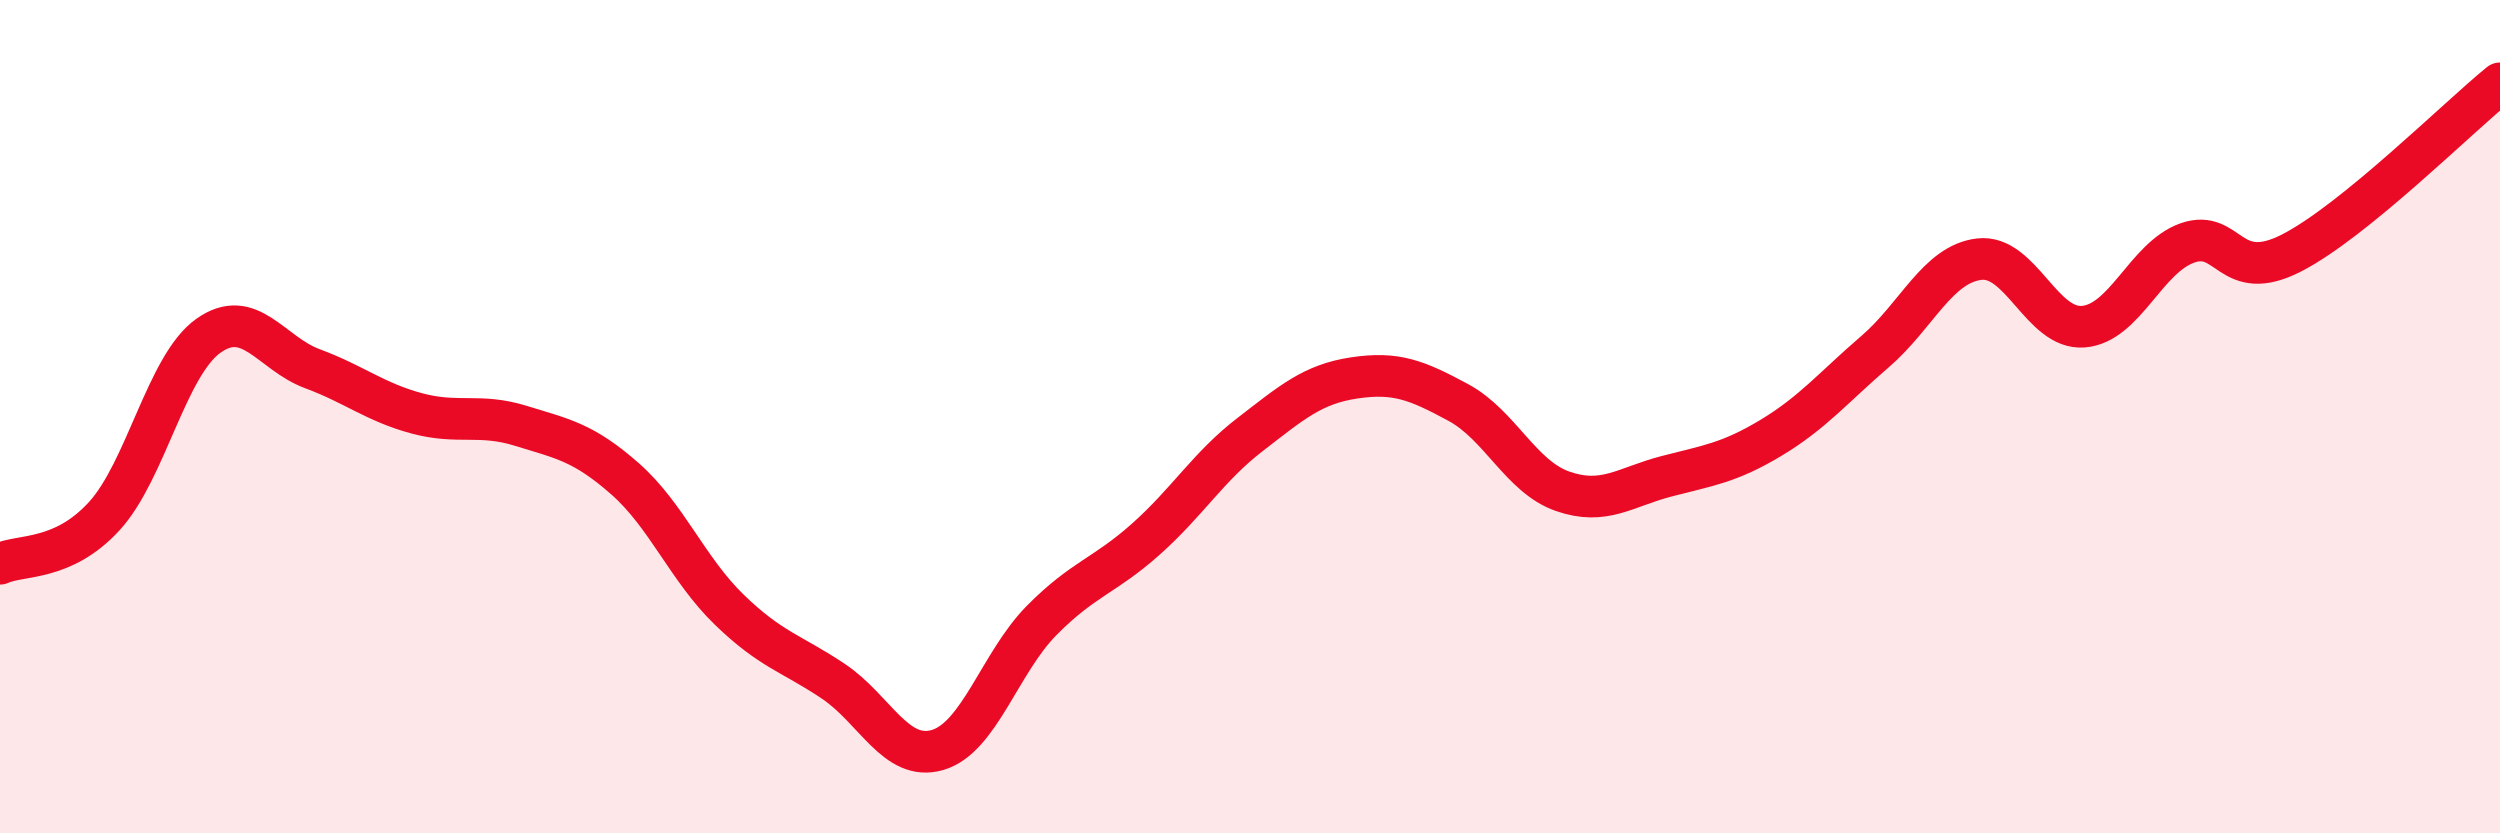
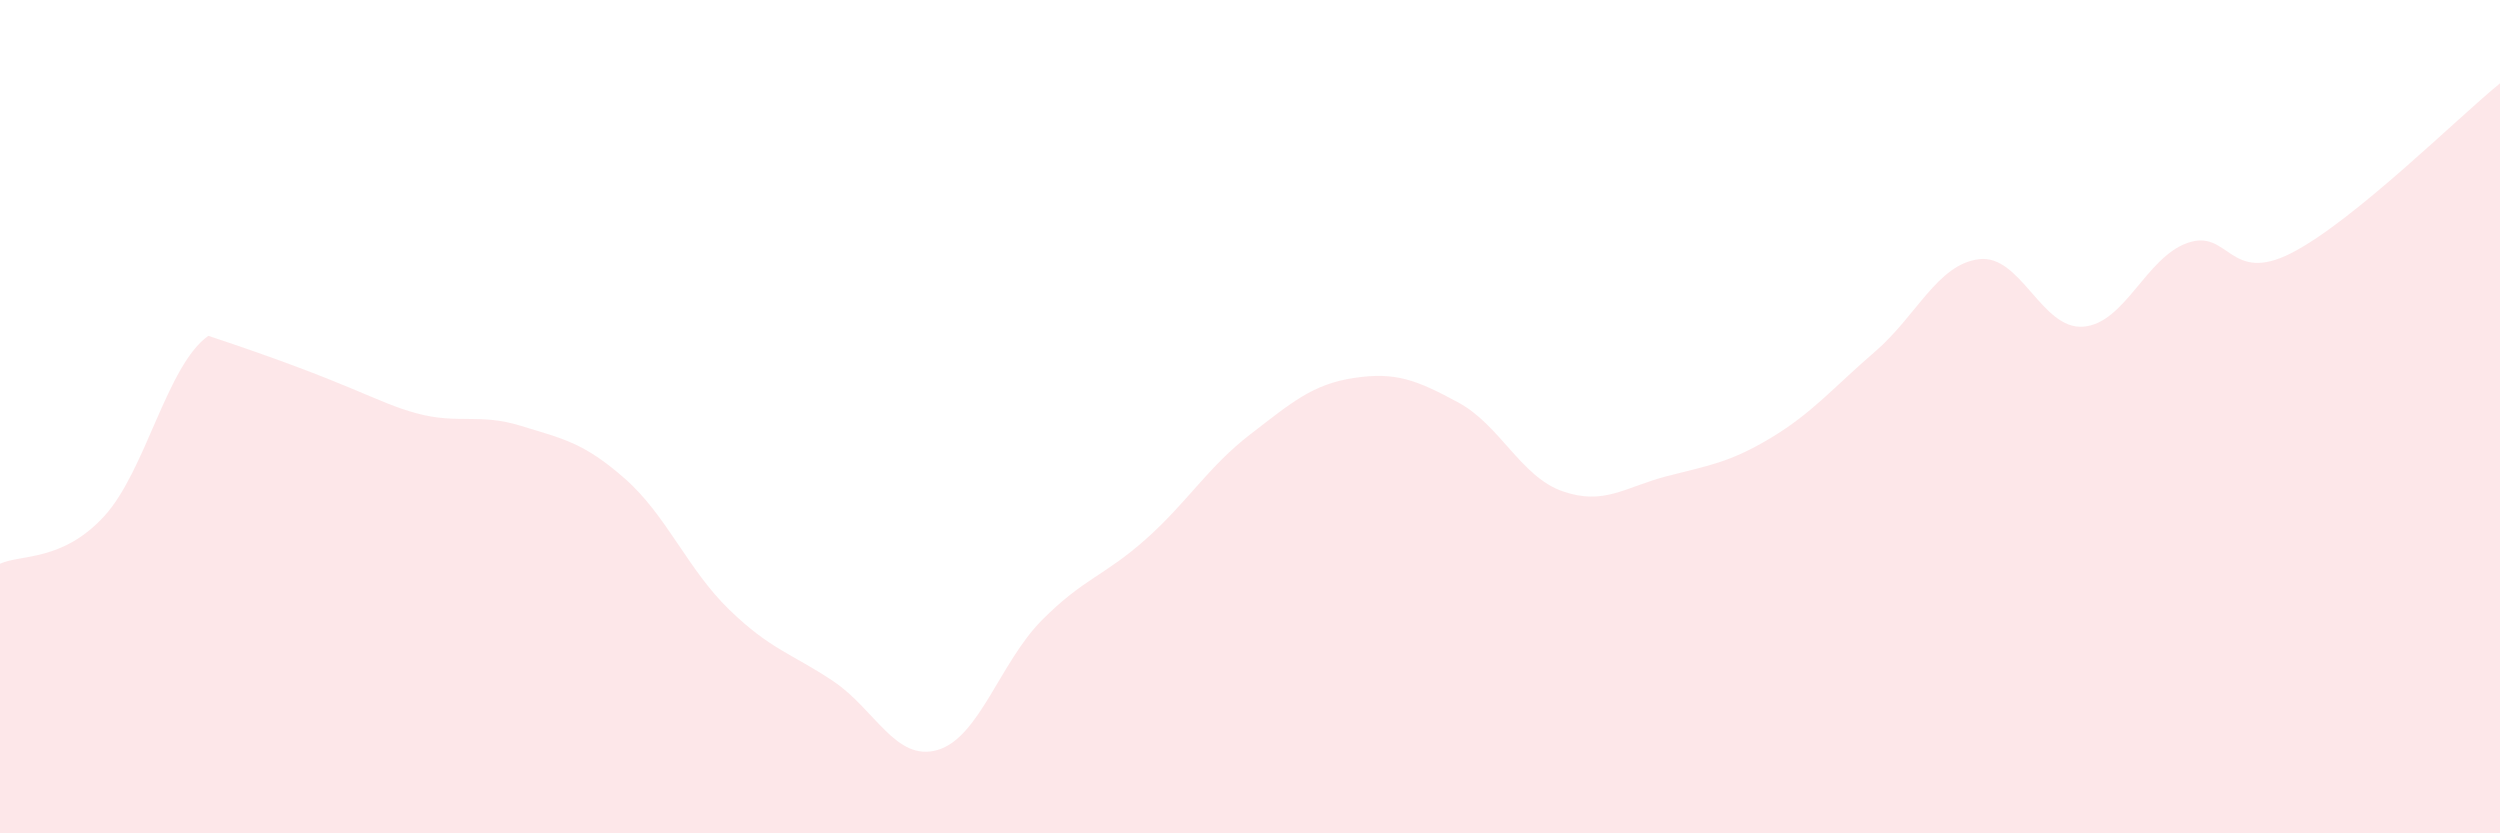
<svg xmlns="http://www.w3.org/2000/svg" width="60" height="20" viewBox="0 0 60 20">
-   <path d="M 0,13.53 C 0.5,13.3 1.5,13.48 2.5,12.39 C 3.5,11.3 4,8.77 5,8.06 C 6,7.35 6.5,8.48 7.5,8.85 C 8.5,9.22 9,9.65 10,9.92 C 11,10.19 11.5,9.91 12.5,10.22 C 13.5,10.53 14,10.61 15,11.49 C 16,12.37 16.5,13.66 17.5,14.63 C 18.5,15.6 19,15.68 20,16.35 C 21,17.02 21.5,18.29 22.5,18 C 23.5,17.71 24,15.9 25,14.89 C 26,13.88 26.5,13.83 27.5,12.94 C 28.5,12.05 29,11.2 30,10.43 C 31,9.66 31.5,9.22 32.5,9.07 C 33.5,8.92 34,9.12 35,9.66 C 36,10.2 36.5,11.44 37.5,11.79 C 38.5,12.14 39,11.69 40,11.43 C 41,11.17 41.5,11.11 42.5,10.51 C 43.5,9.91 44,9.3 45,8.44 C 46,7.58 46.5,6.34 47.5,6.22 C 48.5,6.1 49,7.92 50,7.84 C 51,7.76 51.5,6.18 52.5,5.83 C 53.5,5.48 53.5,6.84 55,6.07 C 56.5,5.3 59,2.81 60,2L60 20L0 20Z" fill="#EB0A25" opacity="0.1" stroke-linecap="round" stroke-linejoin="round" />
-   <path d="M 0,13.53 C 0.5,13.3 1.5,13.48 2.5,12.39 C 3.5,11.3 4,8.77 5,8.06 C 6,7.35 6.5,8.48 7.5,8.85 C 8.5,9.22 9,9.65 10,9.92 C 11,10.19 11.5,9.91 12.5,10.22 C 13.5,10.53 14,10.61 15,11.49 C 16,12.37 16.5,13.66 17.5,14.63 C 18.5,15.6 19,15.68 20,16.35 C 21,17.02 21.5,18.29 22.5,18 C 23.5,17.71 24,15.9 25,14.89 C 26,13.88 26.5,13.83 27.5,12.94 C 28.5,12.05 29,11.2 30,10.43 C 31,9.66 31.5,9.22 32.5,9.07 C 33.5,8.92 34,9.12 35,9.66 C 36,10.2 36.5,11.44 37.5,11.79 C 38.5,12.14 39,11.69 40,11.43 C 41,11.17 41.5,11.11 42.5,10.51 C 43.5,9.91 44,9.3 45,8.44 C 46,7.58 46.5,6.34 47.5,6.22 C 48.5,6.1 49,7.92 50,7.84 C 51,7.76 51.5,6.18 52.5,5.83 C 53.5,5.48 53.5,6.84 55,6.07 C 56.5,5.3 59,2.81 60,2" stroke="#EB0A25" stroke-width="1" fill="none" stroke-linecap="round" stroke-linejoin="round" />
+   <path d="M 0,13.53 C 0.5,13.3 1.5,13.48 2.5,12.39 C 3.5,11.3 4,8.77 5,8.06 C 8.5,9.22 9,9.65 10,9.92 C 11,10.19 11.5,9.91 12.5,10.22 C 13.5,10.53 14,10.61 15,11.49 C 16,12.37 16.5,13.66 17.5,14.63 C 18.5,15.6 19,15.68 20,16.35 C 21,17.02 21.5,18.29 22.5,18 C 23.5,17.71 24,15.9 25,14.89 C 26,13.88 26.5,13.83 27.5,12.94 C 28.5,12.05 29,11.2 30,10.43 C 31,9.66 31.5,9.22 32.5,9.07 C 33.5,8.92 34,9.12 35,9.66 C 36,10.2 36.5,11.44 37.5,11.79 C 38.5,12.14 39,11.69 40,11.43 C 41,11.17 41.5,11.11 42.5,10.51 C 43.5,9.91 44,9.3 45,8.44 C 46,7.58 46.5,6.34 47.5,6.22 C 48.5,6.1 49,7.92 50,7.84 C 51,7.76 51.5,6.18 52.5,5.83 C 53.5,5.48 53.5,6.84 55,6.07 C 56.5,5.3 59,2.81 60,2L60 20L0 20Z" fill="#EB0A25" opacity="0.1" stroke-linecap="round" stroke-linejoin="round" />
</svg>